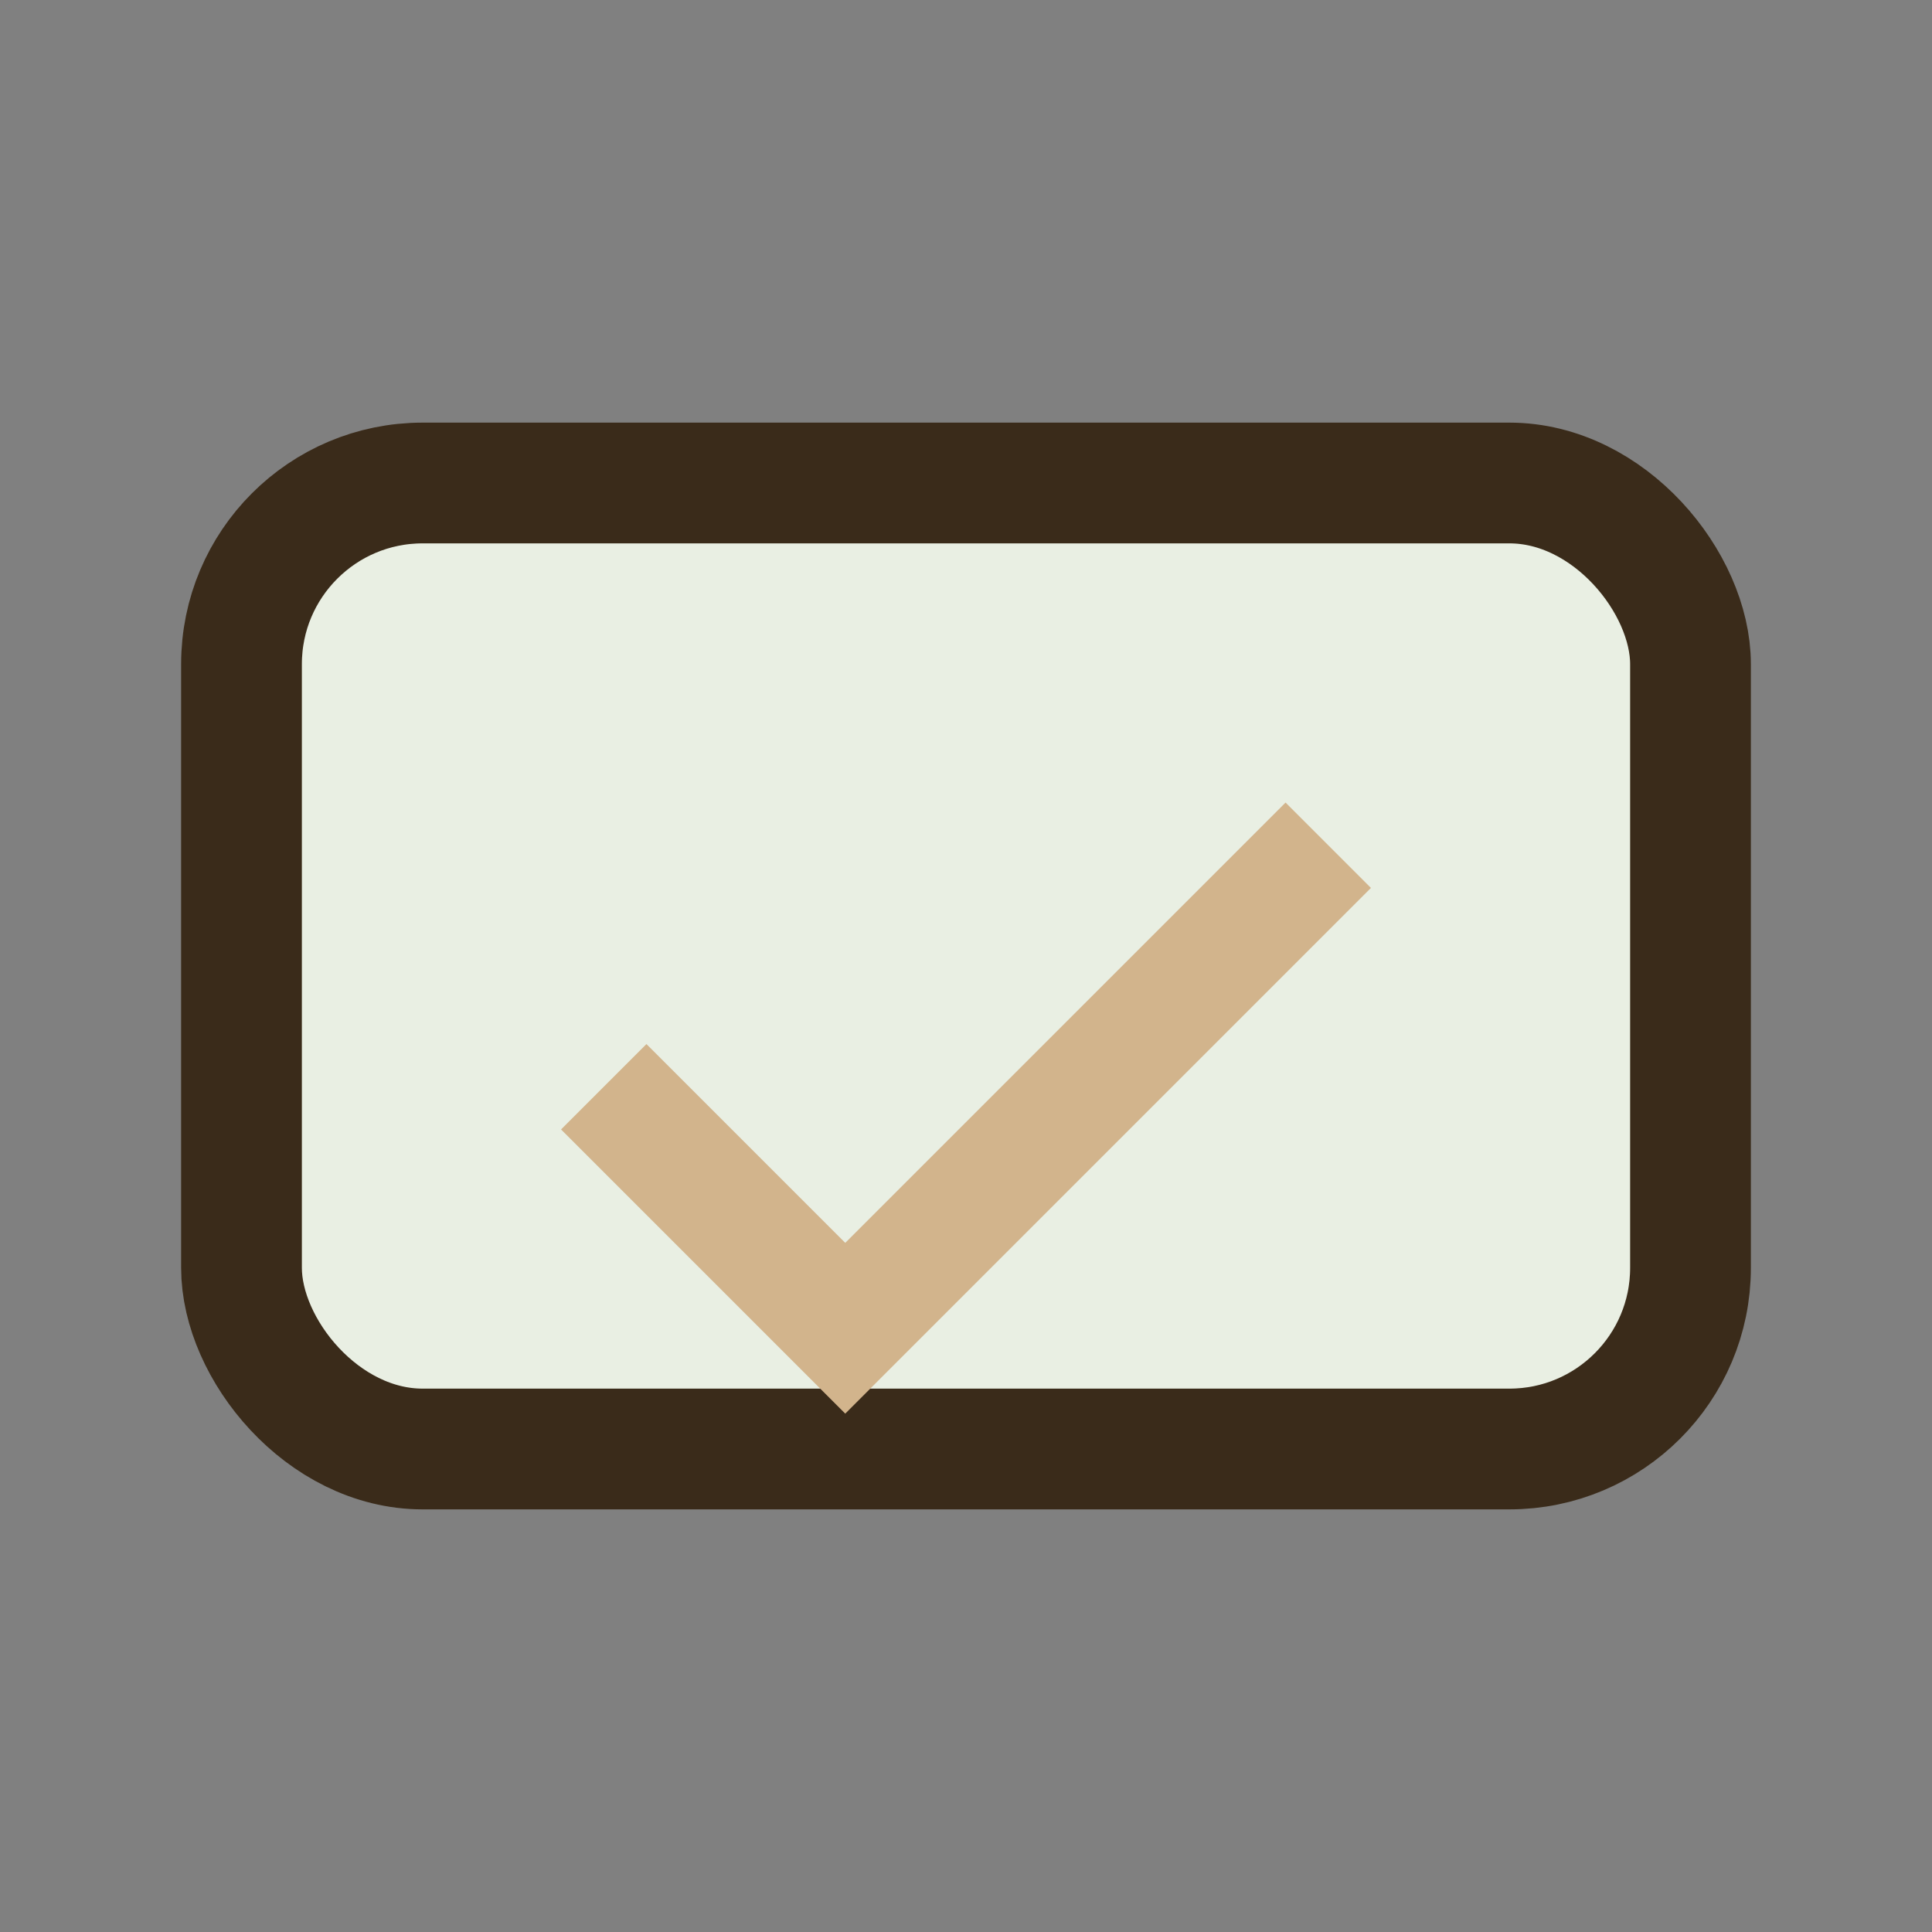
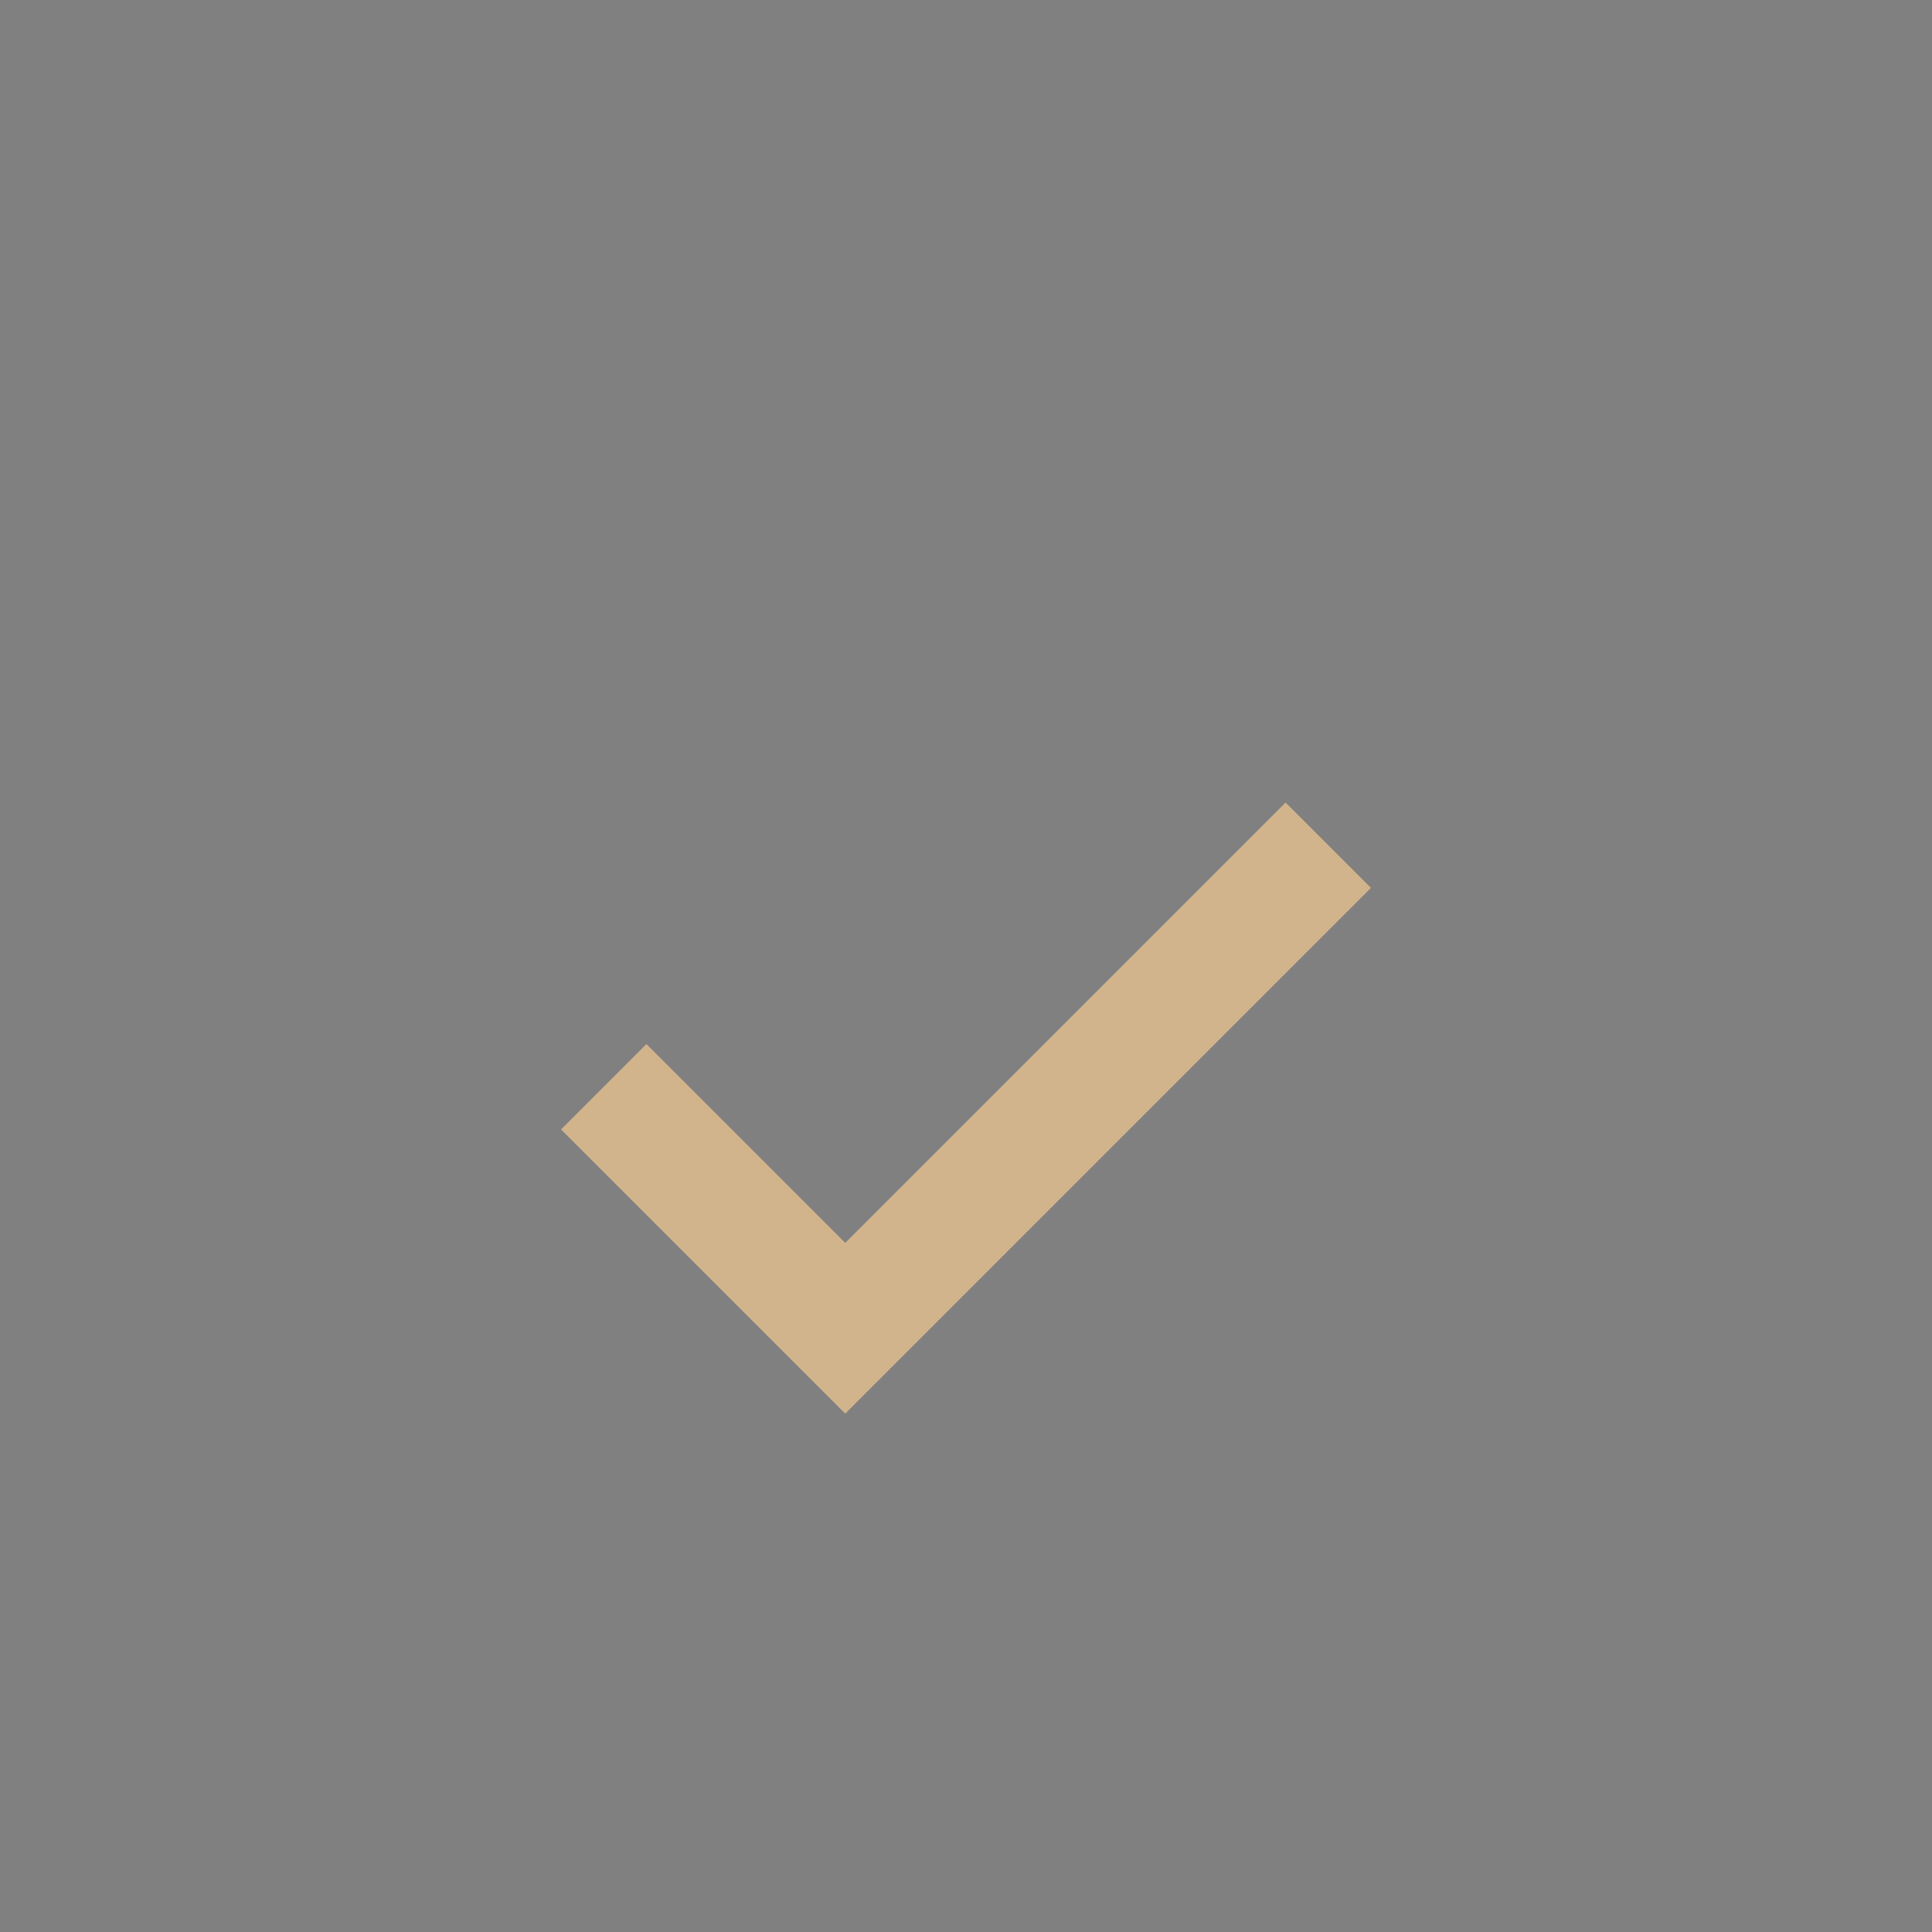
<svg xmlns="http://www.w3.org/2000/svg" width="32" height="32" viewBox="0 0 32 32">
  <rect x="0" y="0" width="32" height="32" fill="#808080" stroke="none" />
-   <rect x="4" y="8" width="24" height="16" rx="3" fill="#E9EFE3" stroke="#3A2B1A" stroke-width="2" />
  <polyline points="10,18 14,22 22,14" fill="none" stroke="#D2B48C" stroke-width="2" />
</svg>